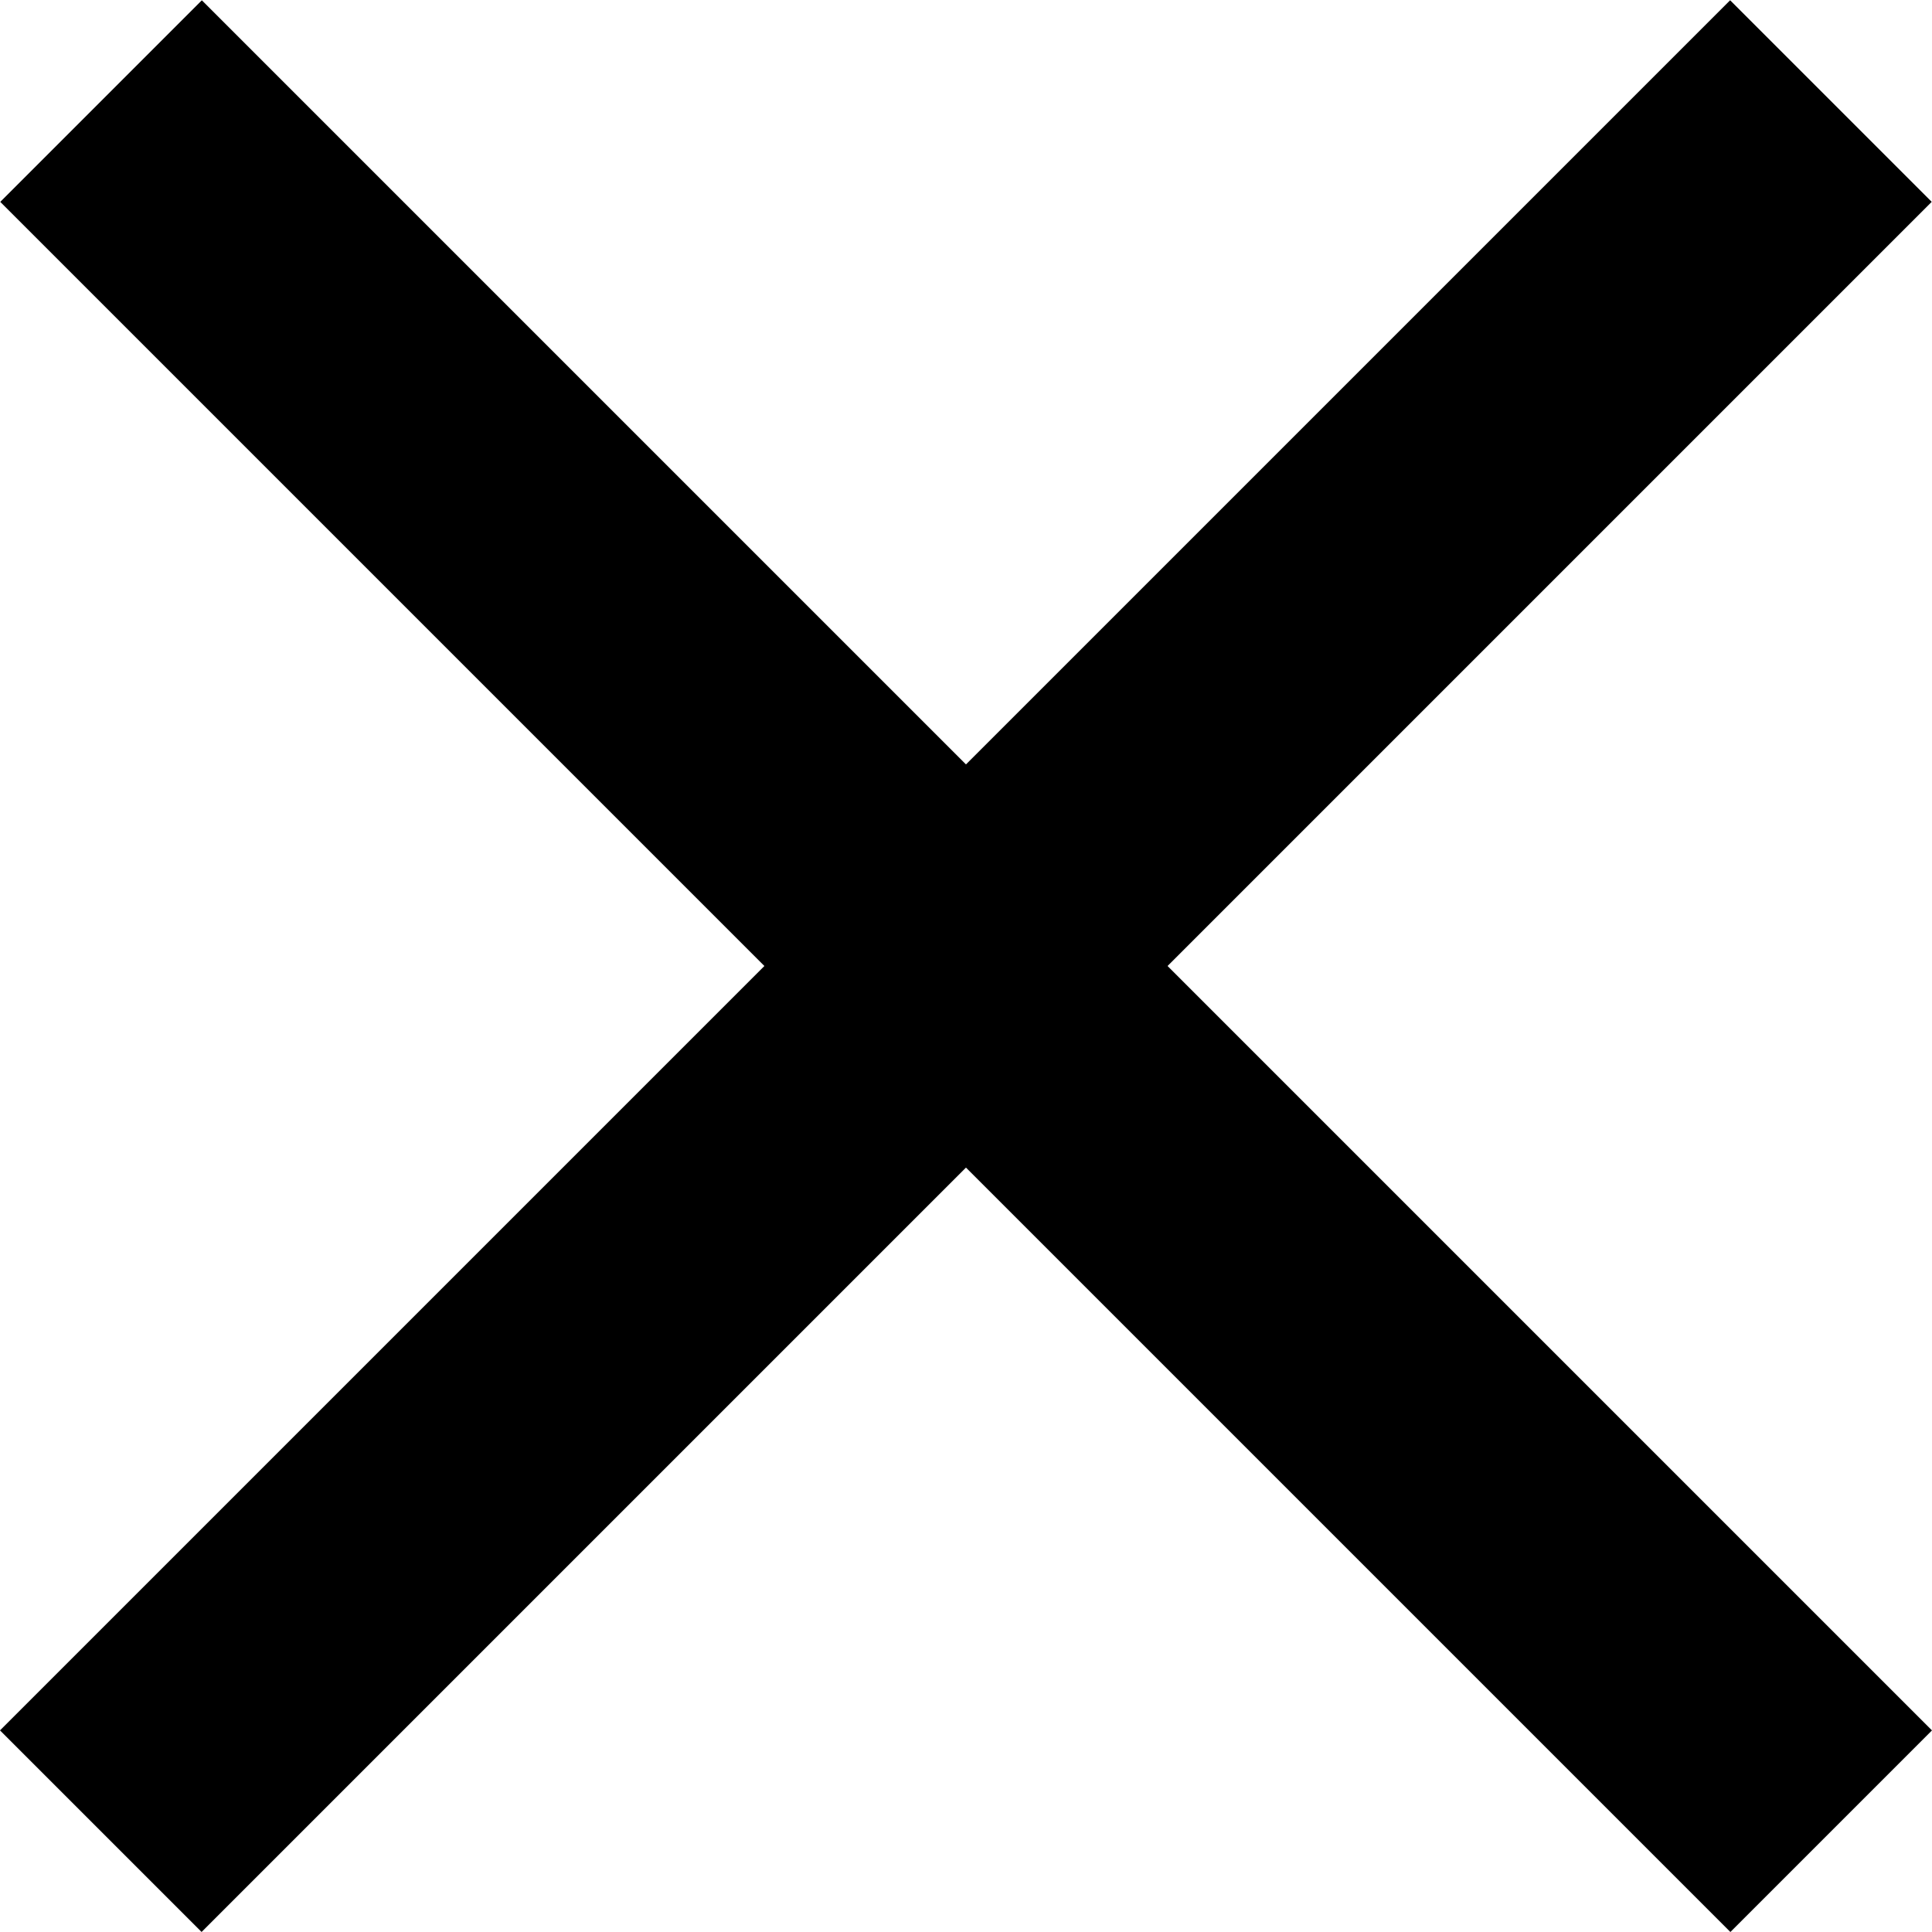
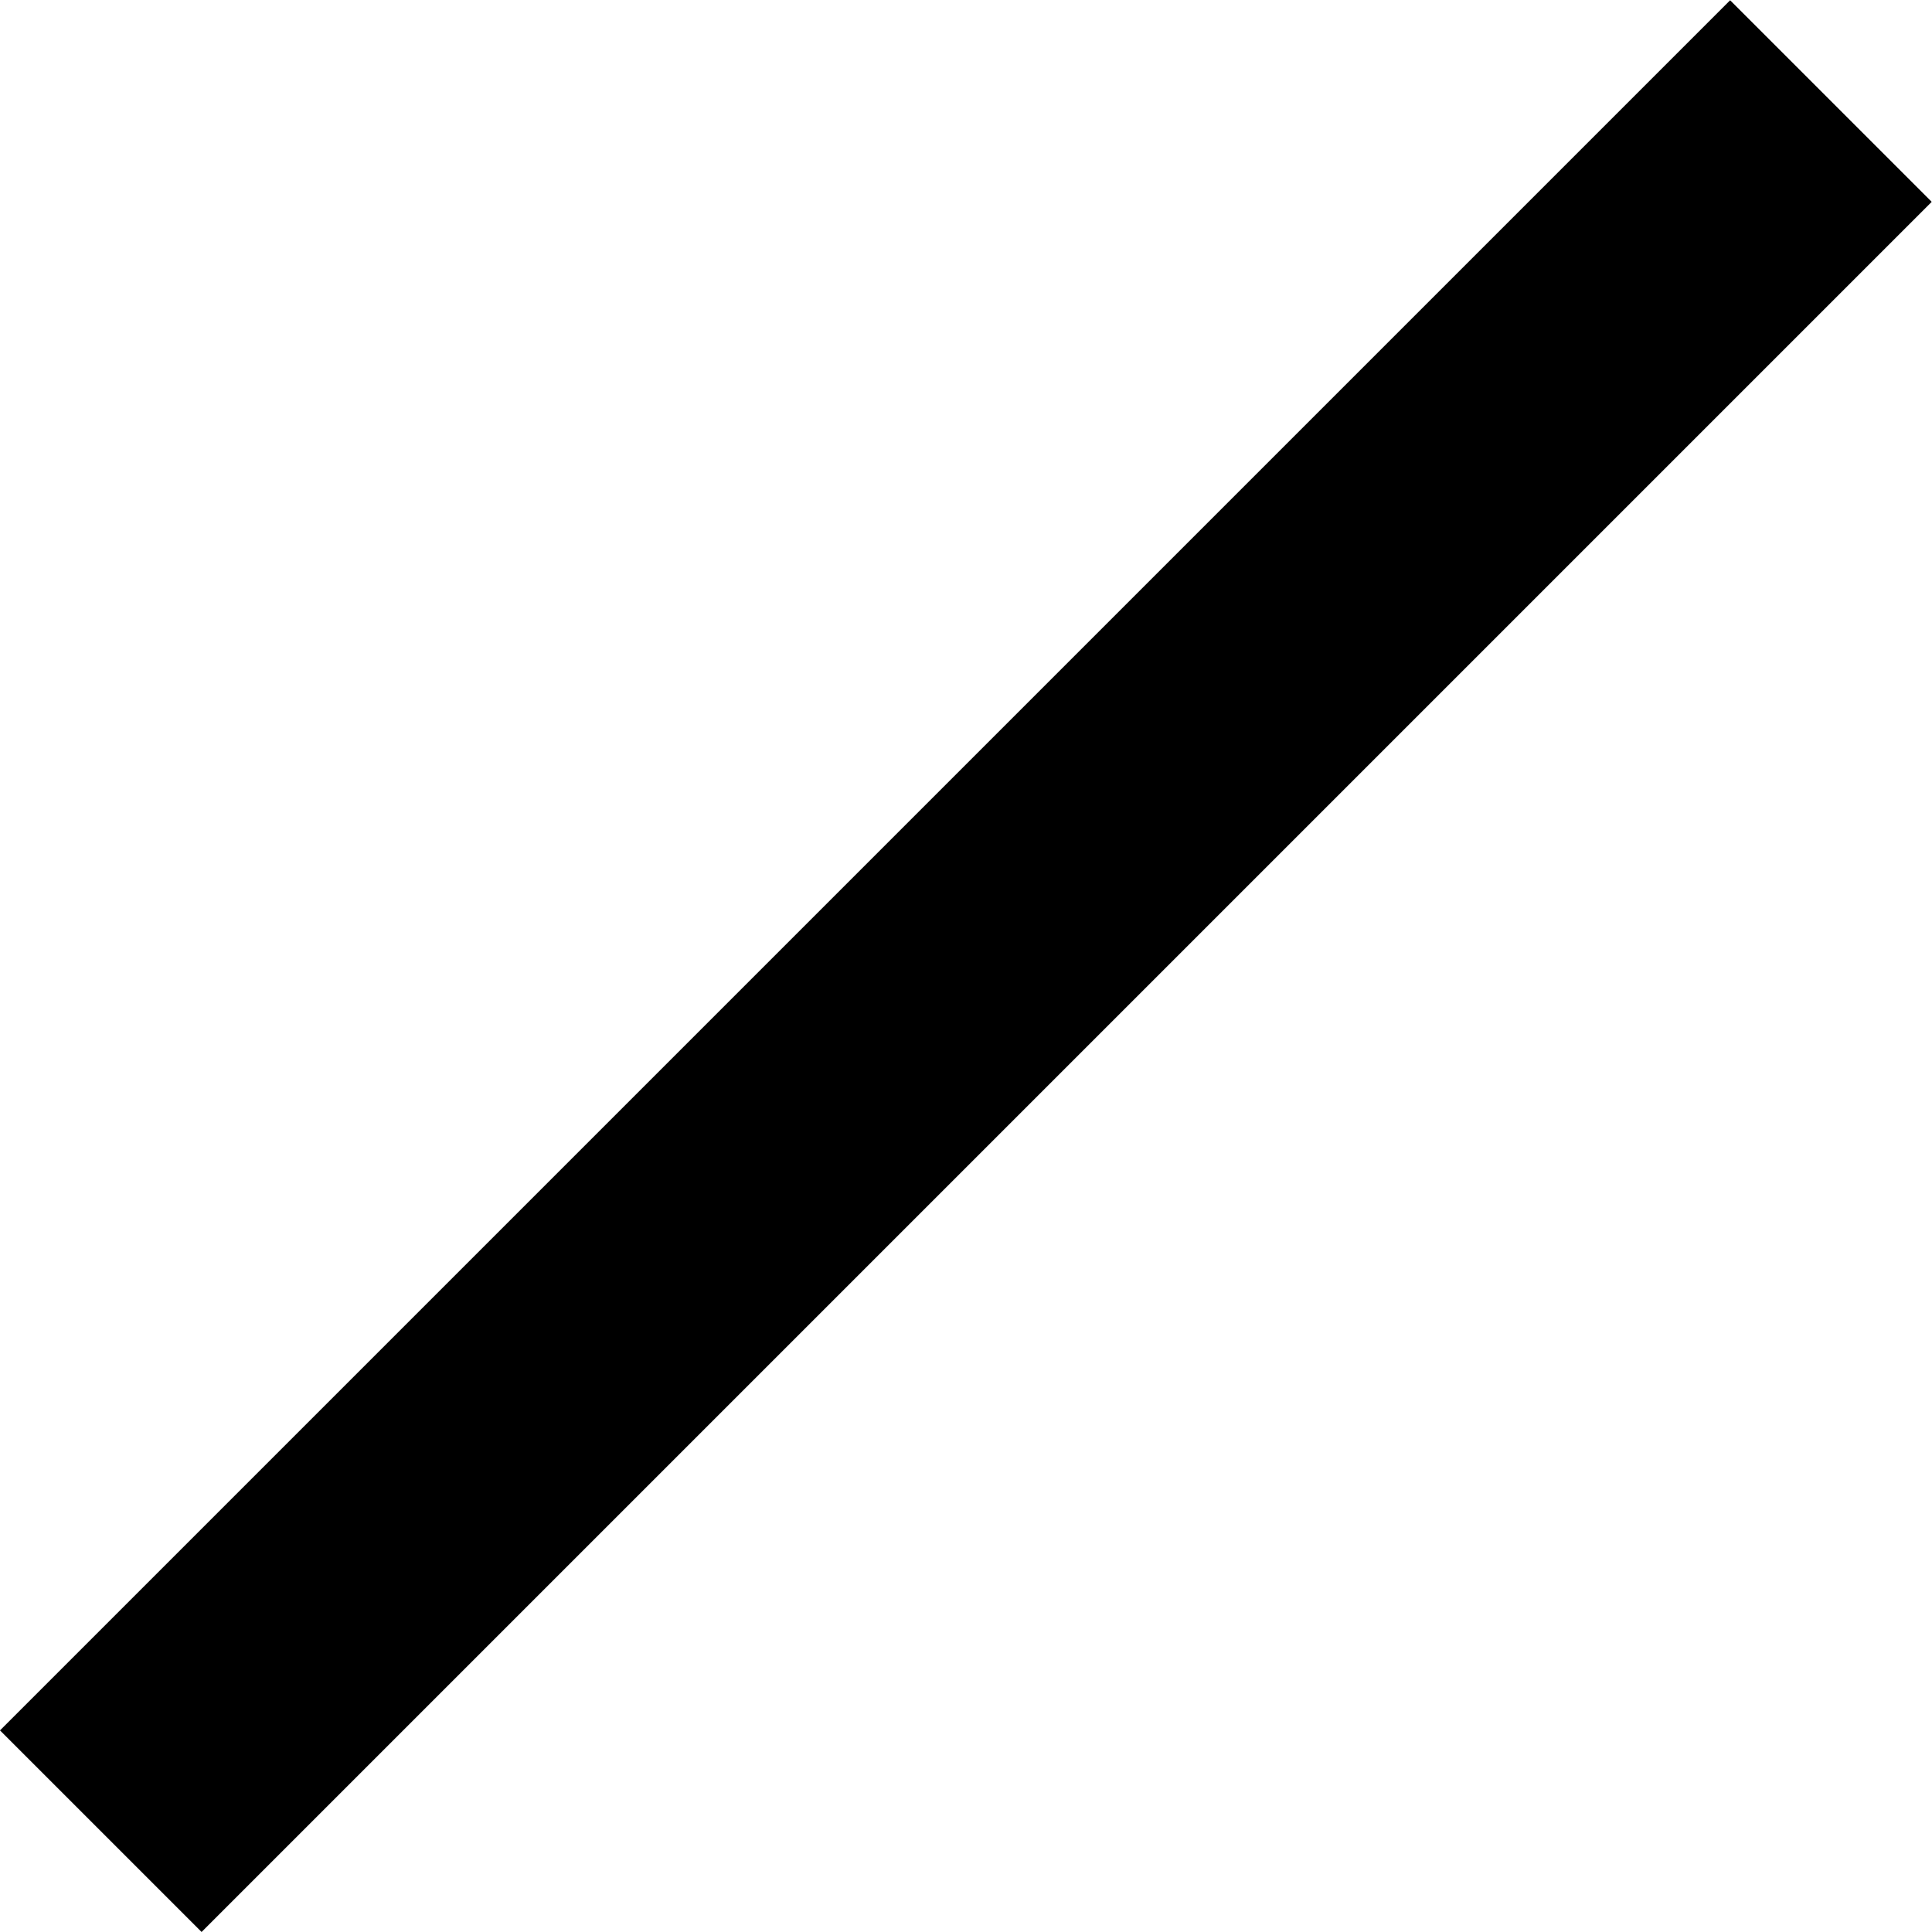
<svg xmlns="http://www.w3.org/2000/svg" width="80" height="80" viewBox="0 0 80 80" fill="none">
  <rect width="101.331" height="11.806" transform="matrix(0.707 -0.707 0.707 0.707 0 71.652)" fill="black" />
-   <rect width="101.331" height="11.806" transform="matrix(-0.707 -0.707 0.707 -0.707 71.652 80)" fill="black" />
</svg>